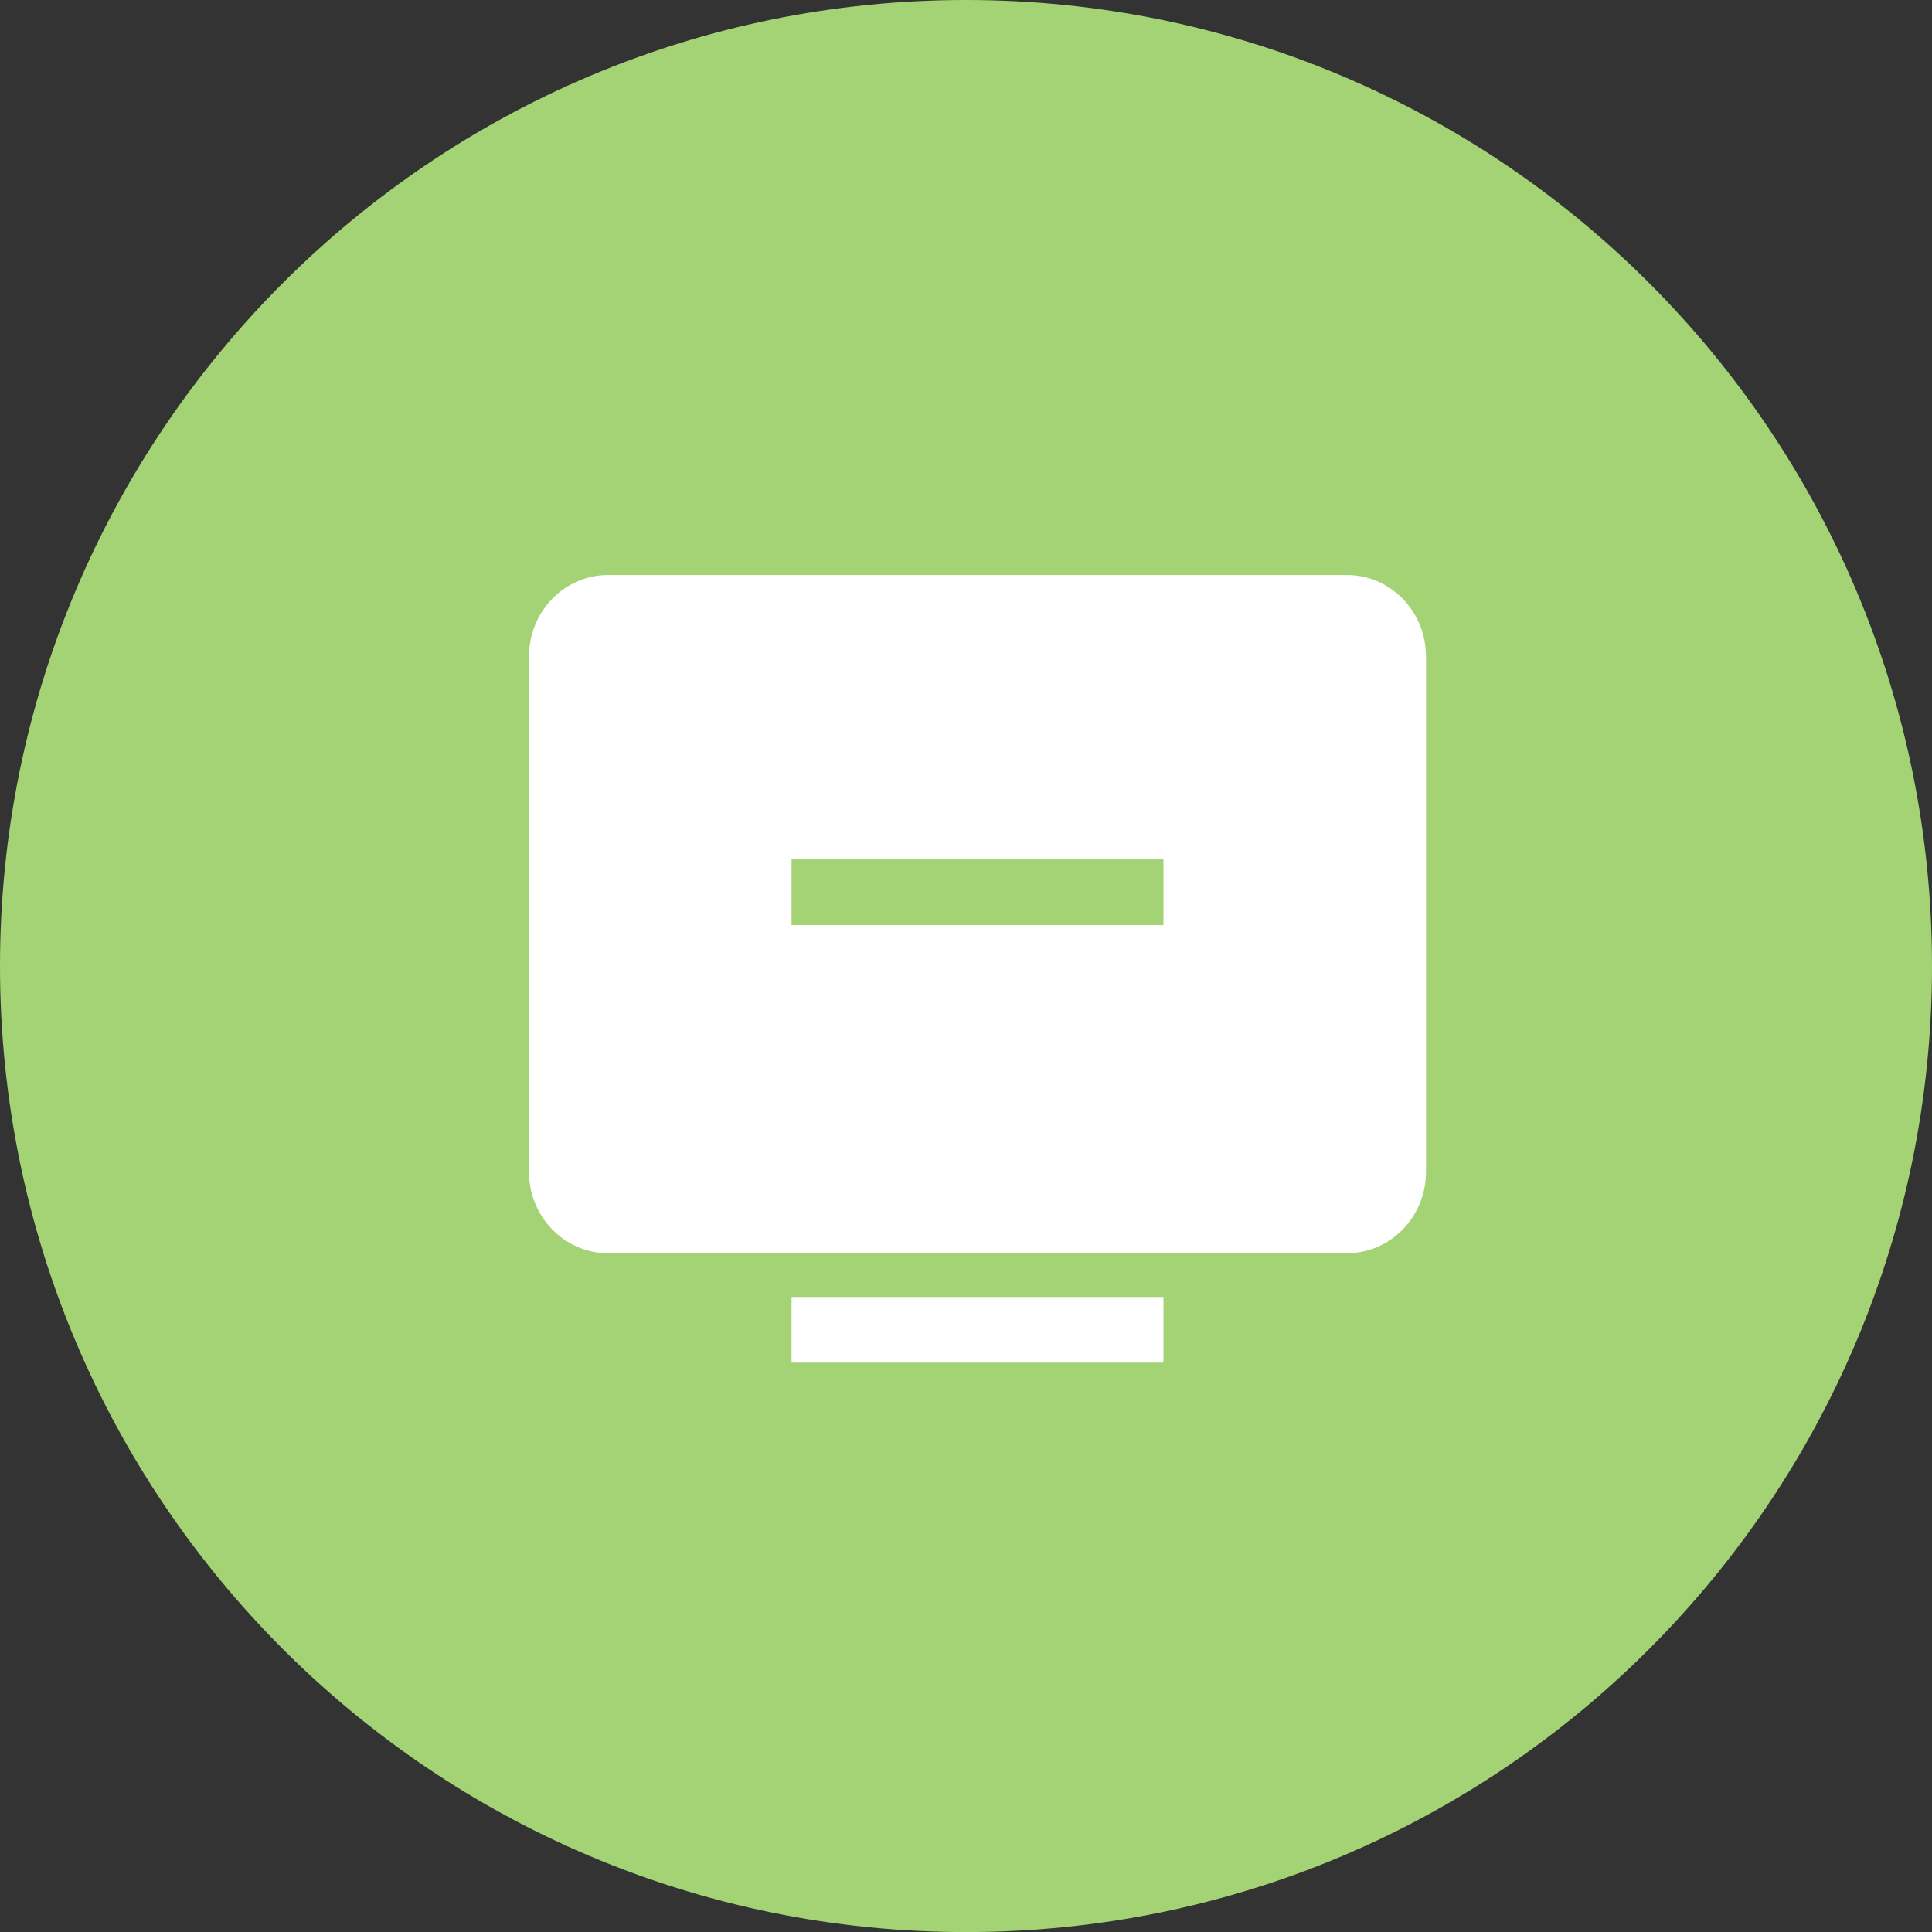
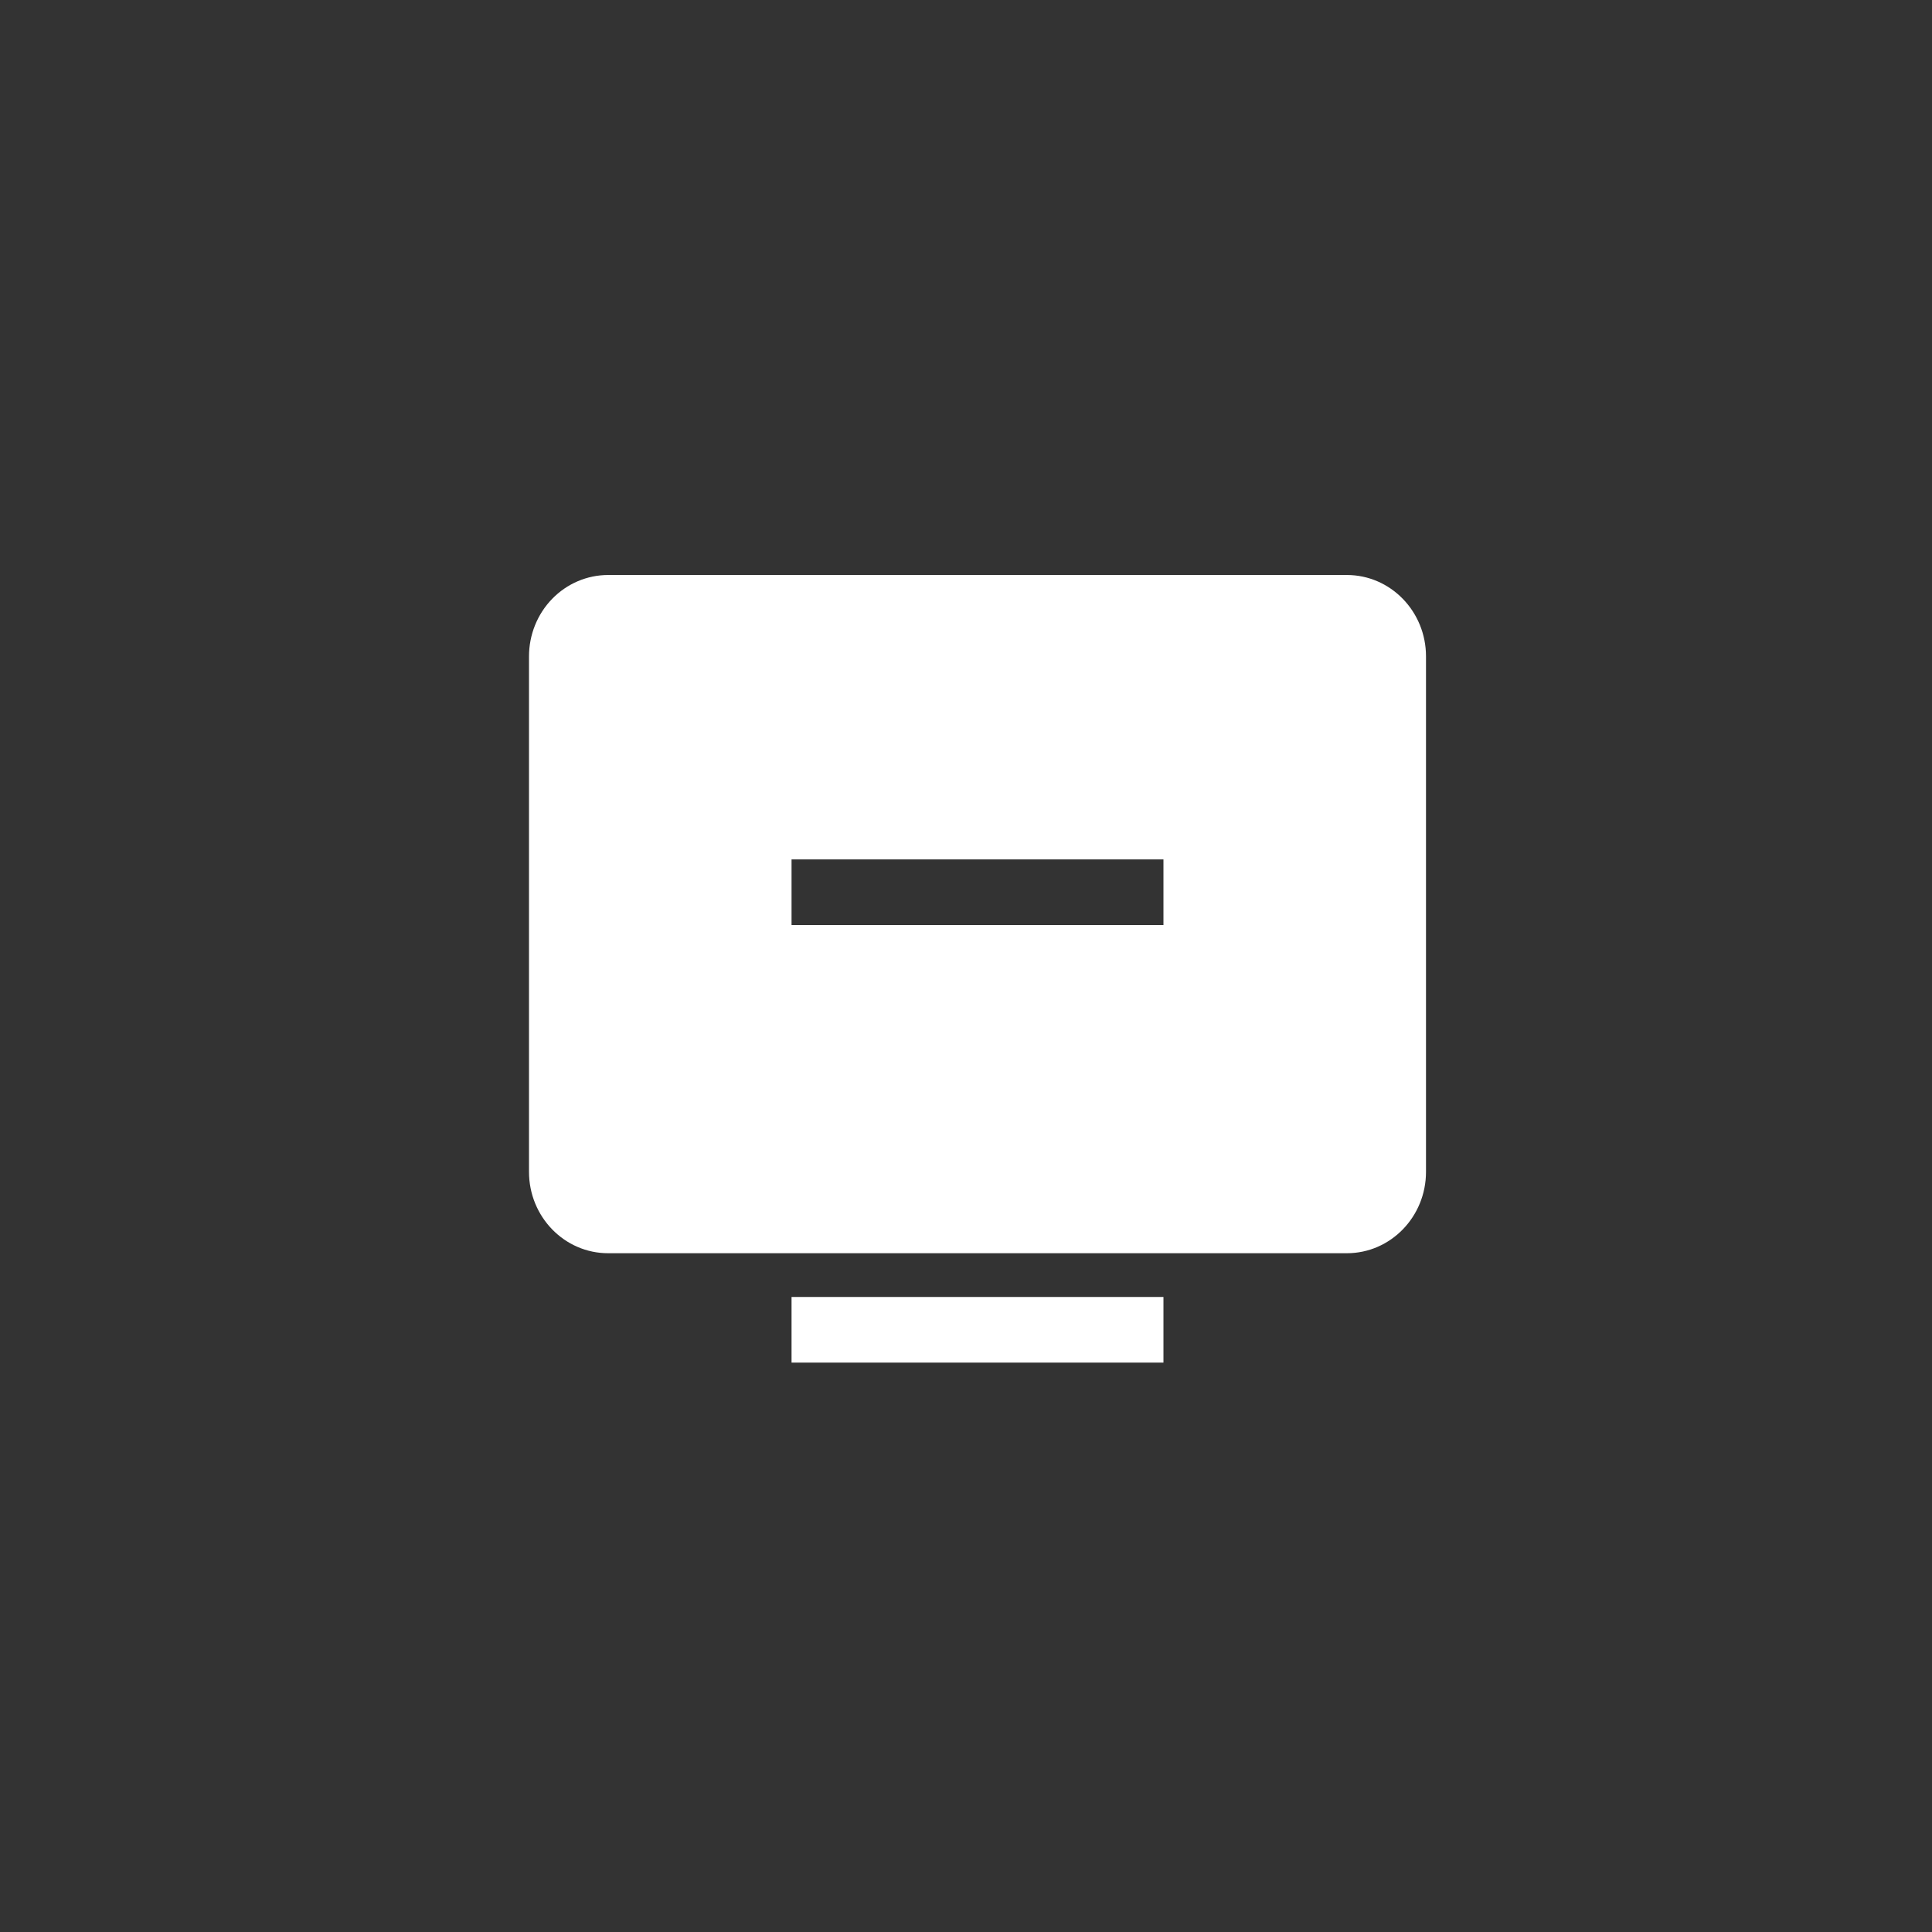
<svg xmlns="http://www.w3.org/2000/svg" width="84px" height="84px" viewBox="0 0 84 84" version="1.1">
  <rect x="0" y="0" width="84" height="84" fill="#333333" stroke="none" />
  <title>兼容传统设备</title>
  <g id="页面-1" stroke="none" stroke-width="1" fill="none" fill-rule="evenodd">
    <g id="首页切图" transform="translate(-349, -298)">
      <g id="编组-19" transform="translate(349, 298)">
-         <path d="M84,42.001 C84,65.197 65.197,84.003 41.999,84.003 C18.803,84.003 0,65.197 0,42.001 C0,18.805 18.803,-9.9475983e-14 41.999,-9.9475983e-14 C65.197,-9.9475983e-14 84,18.805 84,42.001" id="Fill-11" fill="#A4D375" />
        <path d="M34.415,59.244 L50.585,59.244 L50.585,56.39 L34.415,56.39 L34.415,59.244 Z M58.559,25 C60.459,25 62,26.584 62,28.539 L62,50.949 C62,52.904 60.459,54.488 58.559,54.488 L26.441,54.488 C24.541,54.488 23,52.904 23,50.949 L23,28.539 C23,27.6 23.362,26.7 24.008,26.036 C24.653,25.373 25.528,25 26.441,25 L58.559,25 L58.559,25 Z M34.415,40.22 L50.585,40.22 L50.585,37.366 L34.415,37.366 L34.415,40.22 Z" id="Fill-3" fill="#FFFFFF" />
      </g>
    </g>
  </g>
</svg>